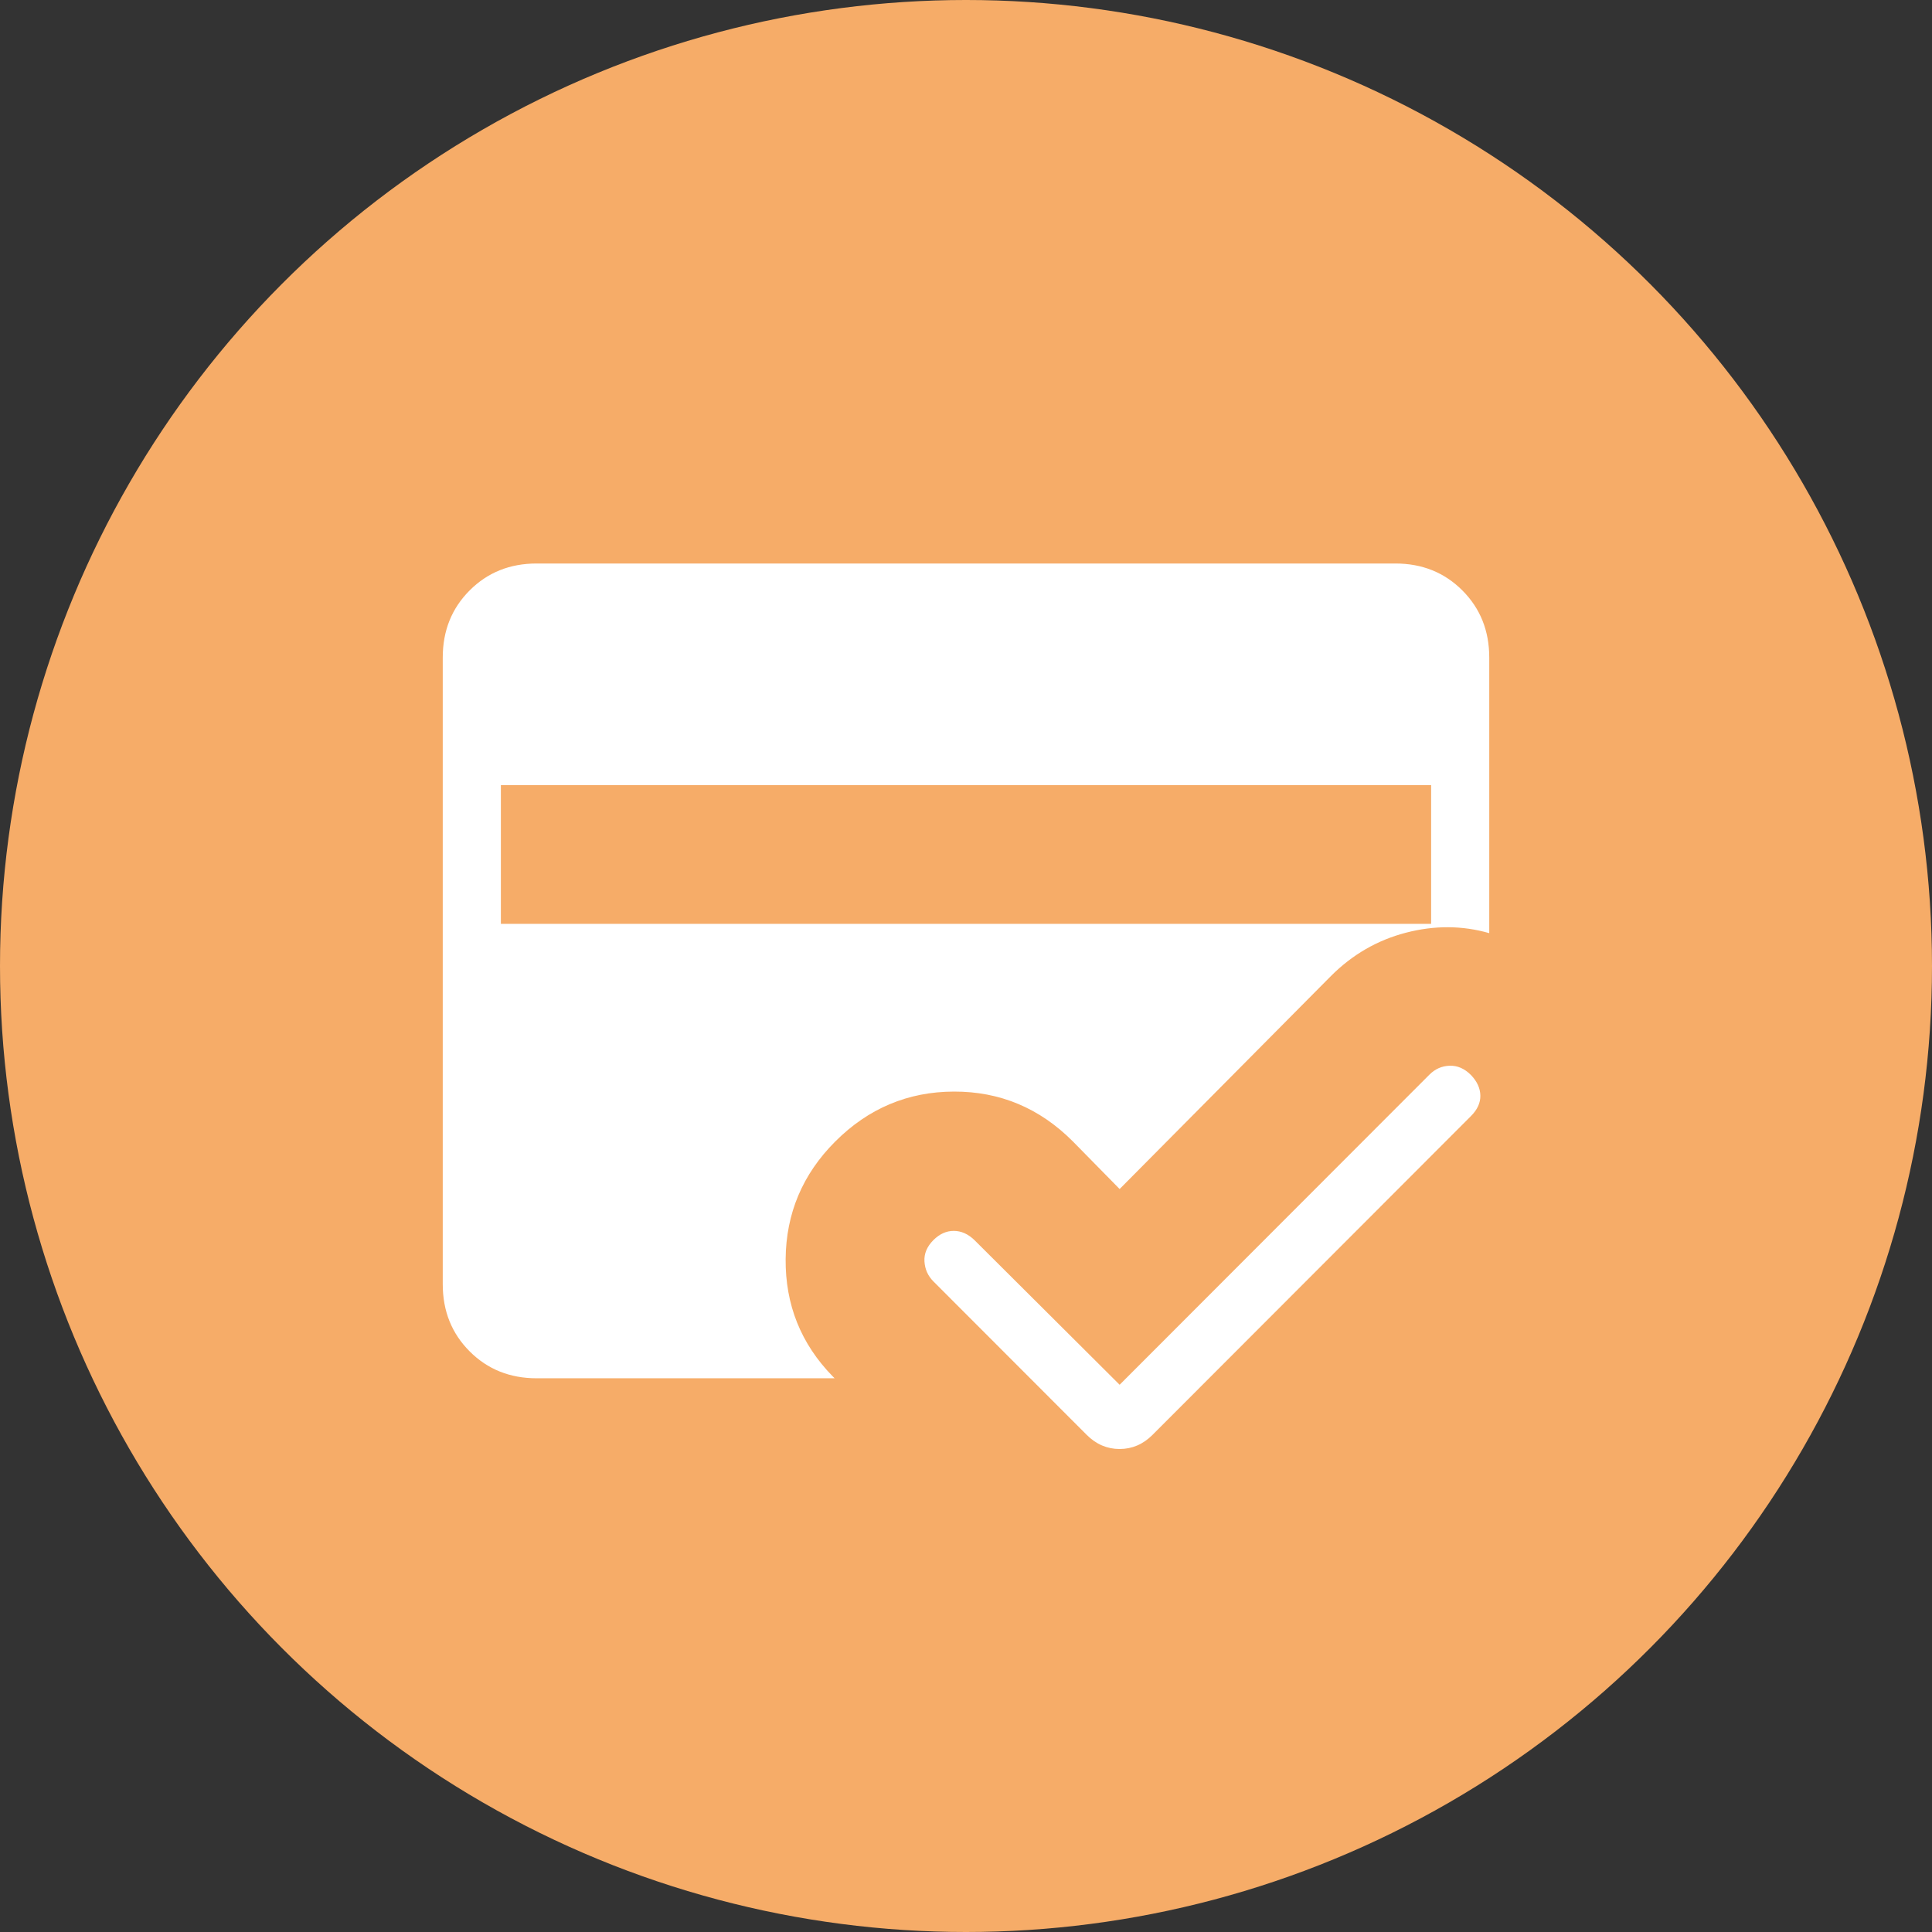
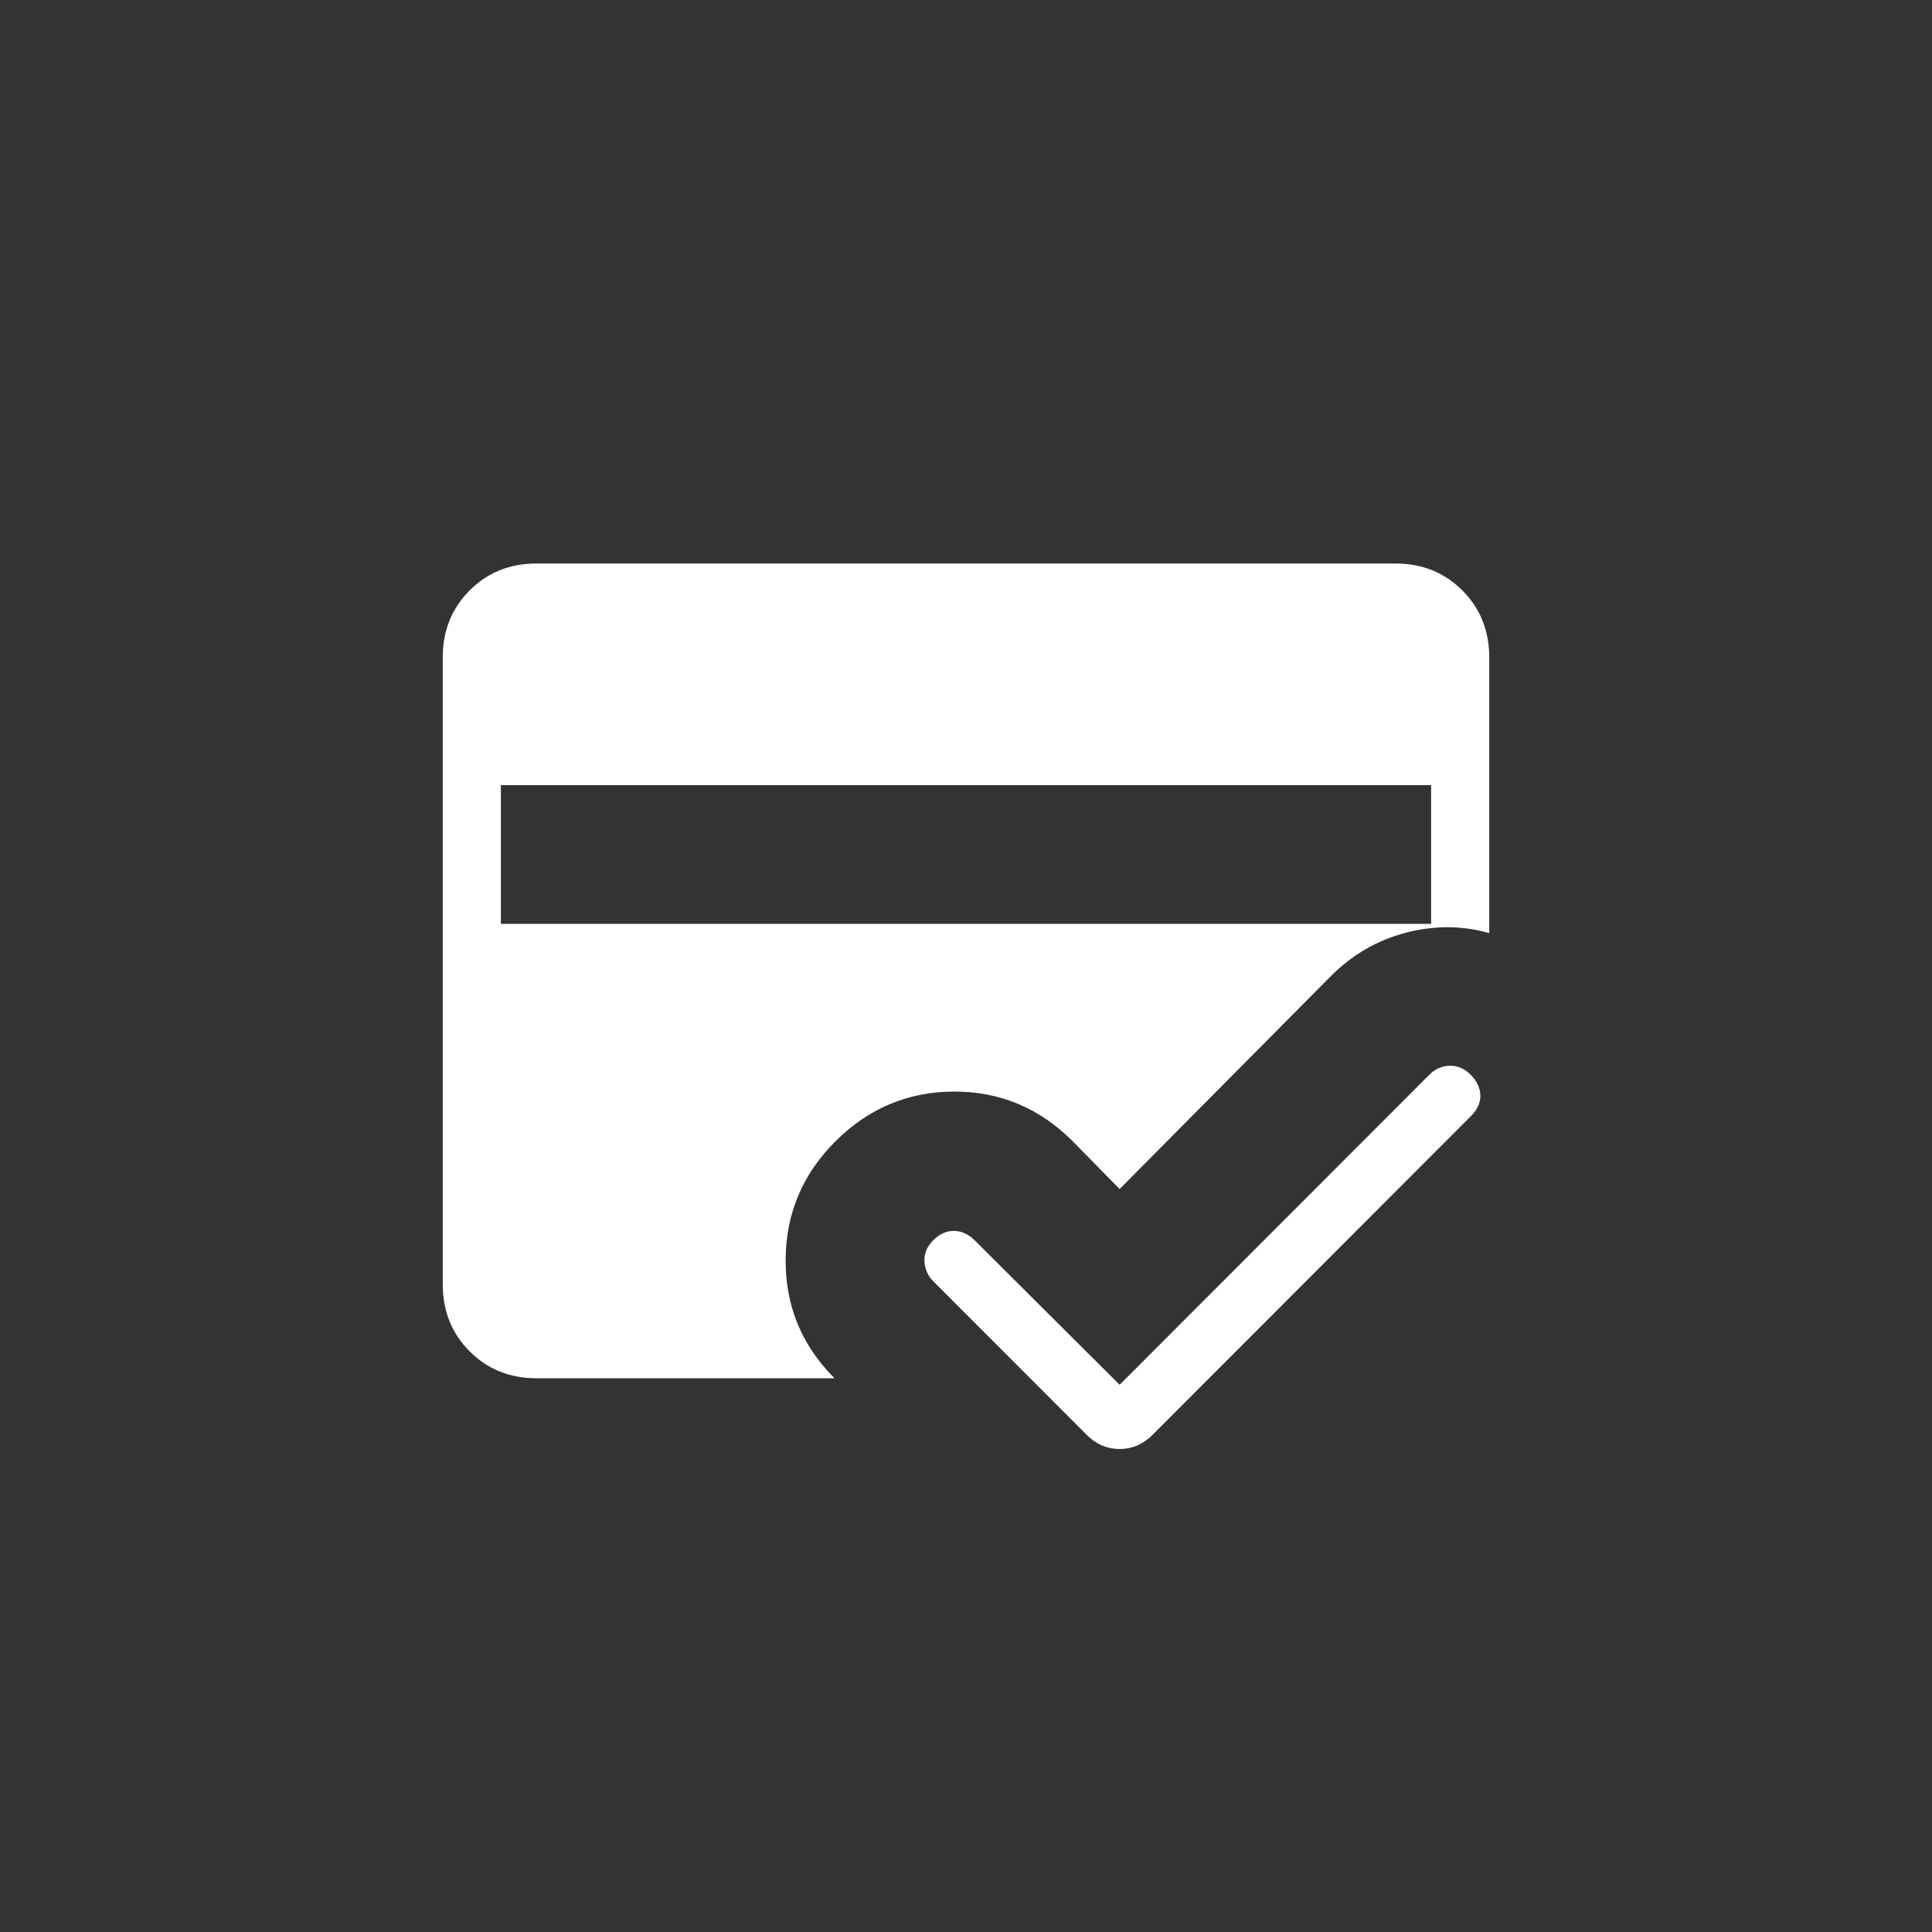
<svg xmlns="http://www.w3.org/2000/svg" width="48" height="48" viewBox="0 0 48 48" fill="none">
  <rect x="0" y="0" width="48" height="48" fill="#333333" stroke="none" />
-   <circle cx="24" cy="24" r="24" fill="#F6AC68" />
-   <path d="M13.333 34.243C12.668 34.243 12.113 34.02 11.668 33.574C11.223 33.128 11 32.572 11 31.907V16.336C11 15.67 11.223 15.115 11.668 14.669C12.113 14.223 12.668 14 13.333 14H34.667C35.331 14 35.887 14.223 36.332 14.669C36.777 15.115 37 15.67 37 16.336V23.184C36.33 22.991 35.639 22.988 34.929 23.173C34.219 23.358 33.598 23.717 33.067 24.249L27.817 29.541L26.65 28.353C25.826 27.529 24.843 27.117 23.7 27.12C22.557 27.123 21.574 27.537 20.75 28.362C19.939 29.174 19.529 30.147 19.519 31.281C19.51 32.416 19.899 33.386 20.686 34.193L20.736 34.243H13.333ZM12.444 19.506V22.953H35.556V19.506H12.444ZM27.817 34.404L35.514 26.699C35.655 26.558 35.822 26.484 36.015 26.478C36.209 26.471 36.385 26.548 36.544 26.707C36.698 26.867 36.776 27.037 36.779 27.219C36.782 27.401 36.704 27.571 36.544 27.73L28.633 35.65C28.4 35.883 28.128 36 27.817 36C27.506 36 27.233 35.883 27 35.65L23.189 31.835C23.054 31.699 22.98 31.535 22.968 31.341C22.956 31.147 23.03 30.971 23.189 30.811C23.343 30.657 23.512 30.581 23.696 30.581C23.88 30.581 24.052 30.657 24.211 30.811L27.817 34.404Z" fill="white" />
+   <path d="M13.333 34.243C12.668 34.243 12.113 34.02 11.668 33.574C11.223 33.128 11 32.572 11 31.907V16.336C11 15.67 11.223 15.115 11.668 14.669C12.113 14.223 12.668 14 13.333 14H34.667C35.331 14 35.887 14.223 36.332 14.669C36.777 15.115 37 15.67 37 16.336V23.184C36.33 22.991 35.639 22.988 34.929 23.173C34.219 23.358 33.598 23.717 33.067 24.249L27.817 29.541L26.65 28.353C25.826 27.529 24.843 27.117 23.7 27.12C22.557 27.123 21.574 27.537 20.75 28.362C19.939 29.174 19.529 30.147 19.519 31.281C19.51 32.416 19.899 33.386 20.686 34.193L20.736 34.243H13.333ZM12.444 19.506V22.953H35.556V19.506ZM27.817 34.404L35.514 26.699C35.655 26.558 35.822 26.484 36.015 26.478C36.209 26.471 36.385 26.548 36.544 26.707C36.698 26.867 36.776 27.037 36.779 27.219C36.782 27.401 36.704 27.571 36.544 27.73L28.633 35.65C28.4 35.883 28.128 36 27.817 36C27.506 36 27.233 35.883 27 35.65L23.189 31.835C23.054 31.699 22.98 31.535 22.968 31.341C22.956 31.147 23.03 30.971 23.189 30.811C23.343 30.657 23.512 30.581 23.696 30.581C23.88 30.581 24.052 30.657 24.211 30.811L27.817 34.404Z" fill="white" />
</svg>